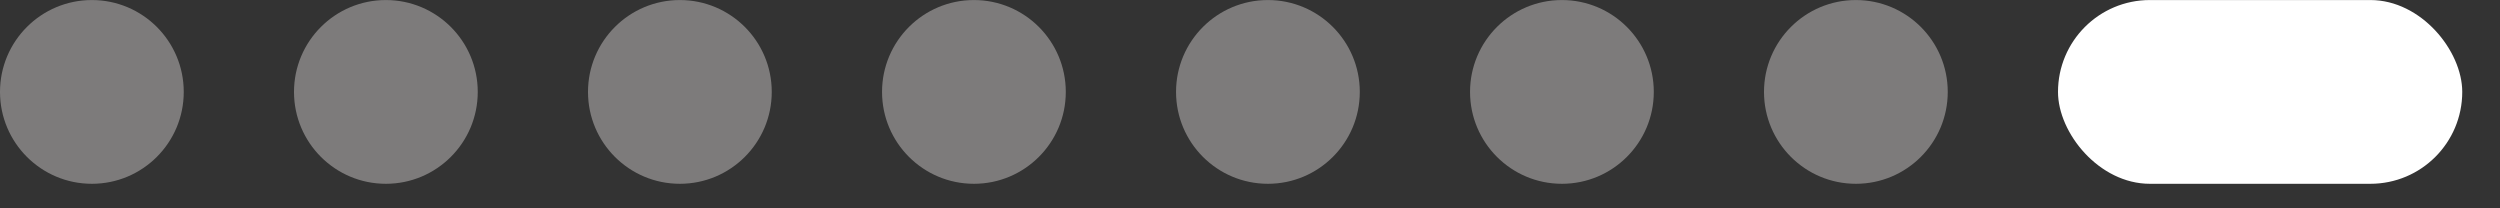
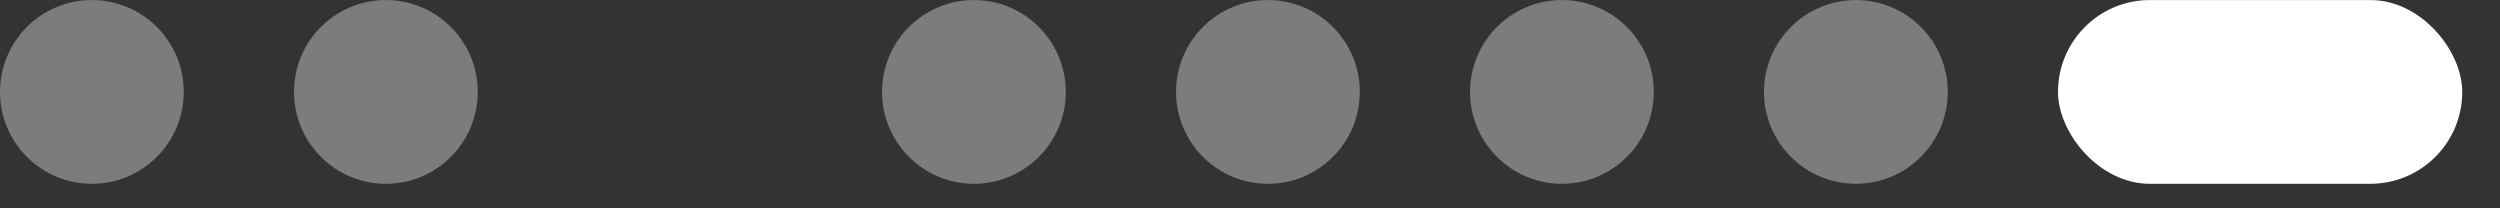
<svg xmlns="http://www.w3.org/2000/svg" fill="none" height="100%" overflow="visible" preserveAspectRatio="none" style="display: block;" viewBox="0 0 60 5" width="100%">
  <rect x="0" y="0" width="60" height="5" fill="#333333" stroke="none" />
  <g id="Group 8">
    <ellipse cx="44.541" cy="2.206" fill="#7D7B7B" id="Ellipse 3" rx="2.205" ry="2.205" />
    <ellipse cx="37.486" cy="2.206" fill="#7D7B7B" id="Ellipse 8" rx="2.205" ry="2.205" />
    <ellipse cx="30.43" cy="2.206" fill="#7D7B7B" id="Ellipse 9" rx="2.205" ry="2.205" />
    <ellipse cx="23.374" cy="2.206" fill="#7D7B7B" id="Ellipse 10" rx="2.205" ry="2.205" />
-     <ellipse cx="16.317" cy="2.206" fill="#7D7B7B" id="Ellipse 11" rx="2.205" ry="2.205" />
    <ellipse cx="9.261" cy="2.206" fill="#7D7B7B" id="Ellipse 12" rx="2.205" ry="2.205" />
    <ellipse cx="2.205" cy="2.206" fill="#7D7B7B" id="Ellipse 13" rx="2.205" ry="2.205" />
    <rect fill="white" height="4.41" id="Rectangle 3" rx="2.205" width="9.702" x="49.392" y="0.001" />
  </g>
</svg>